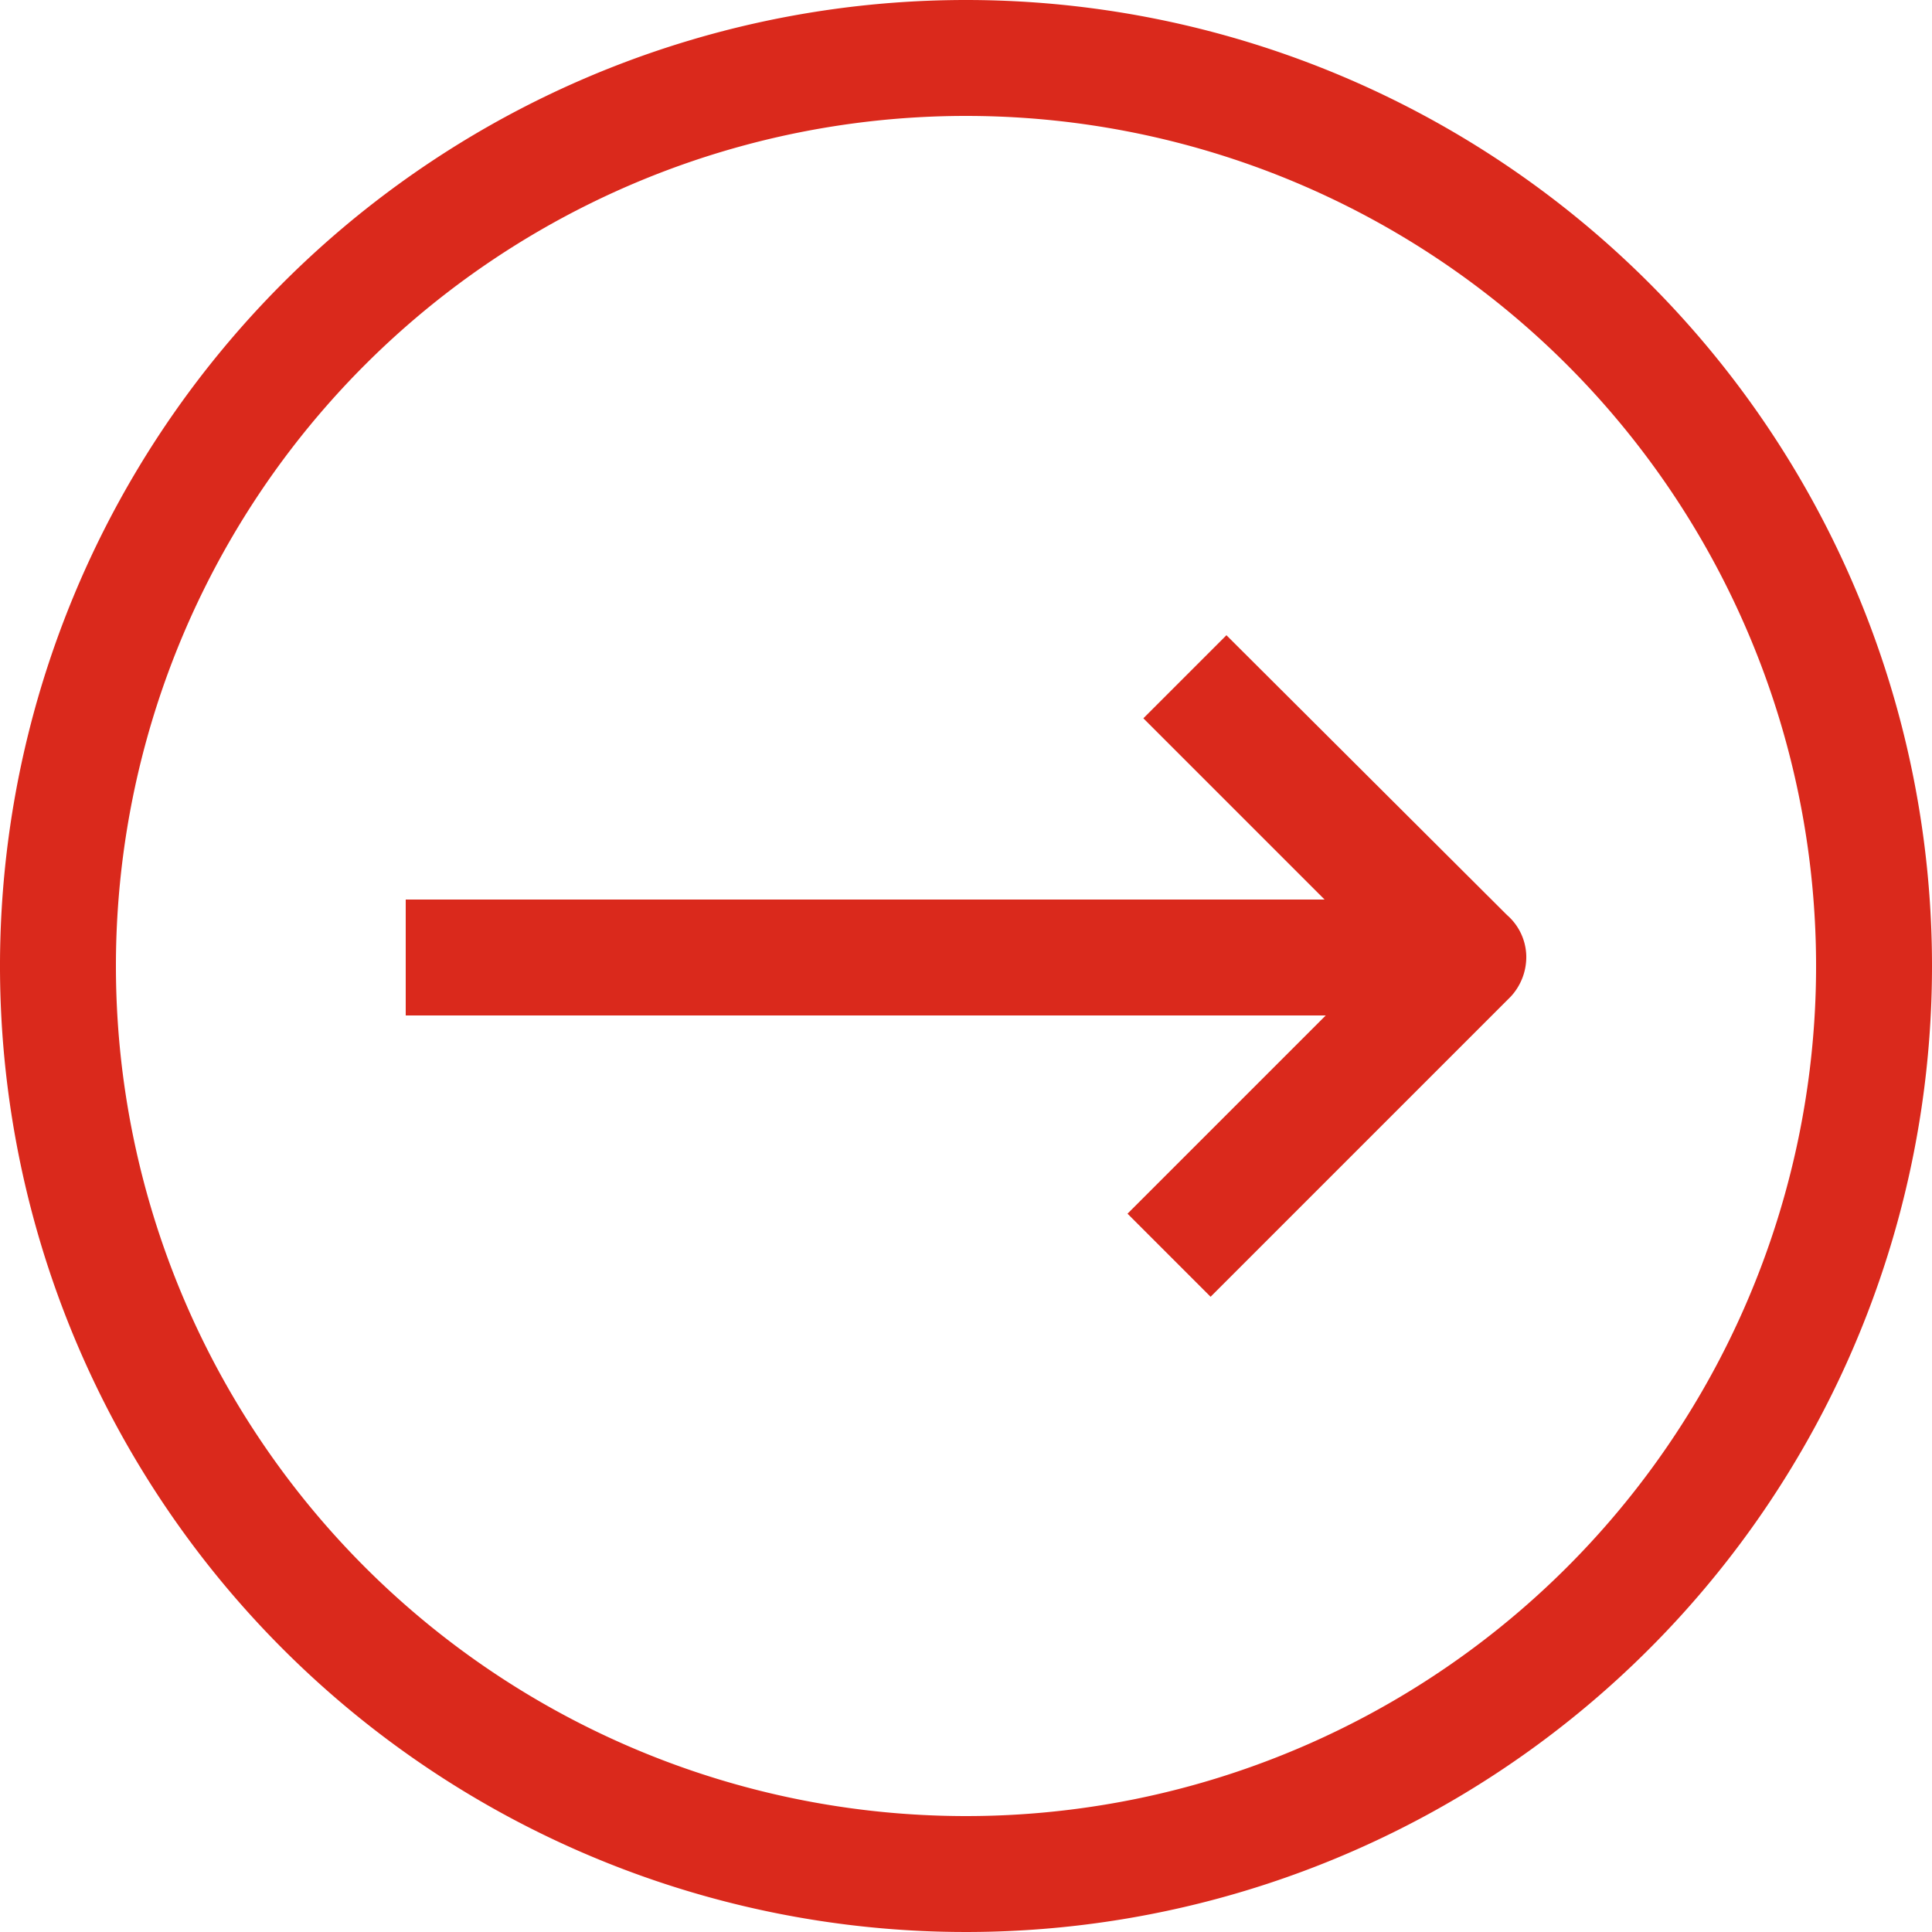
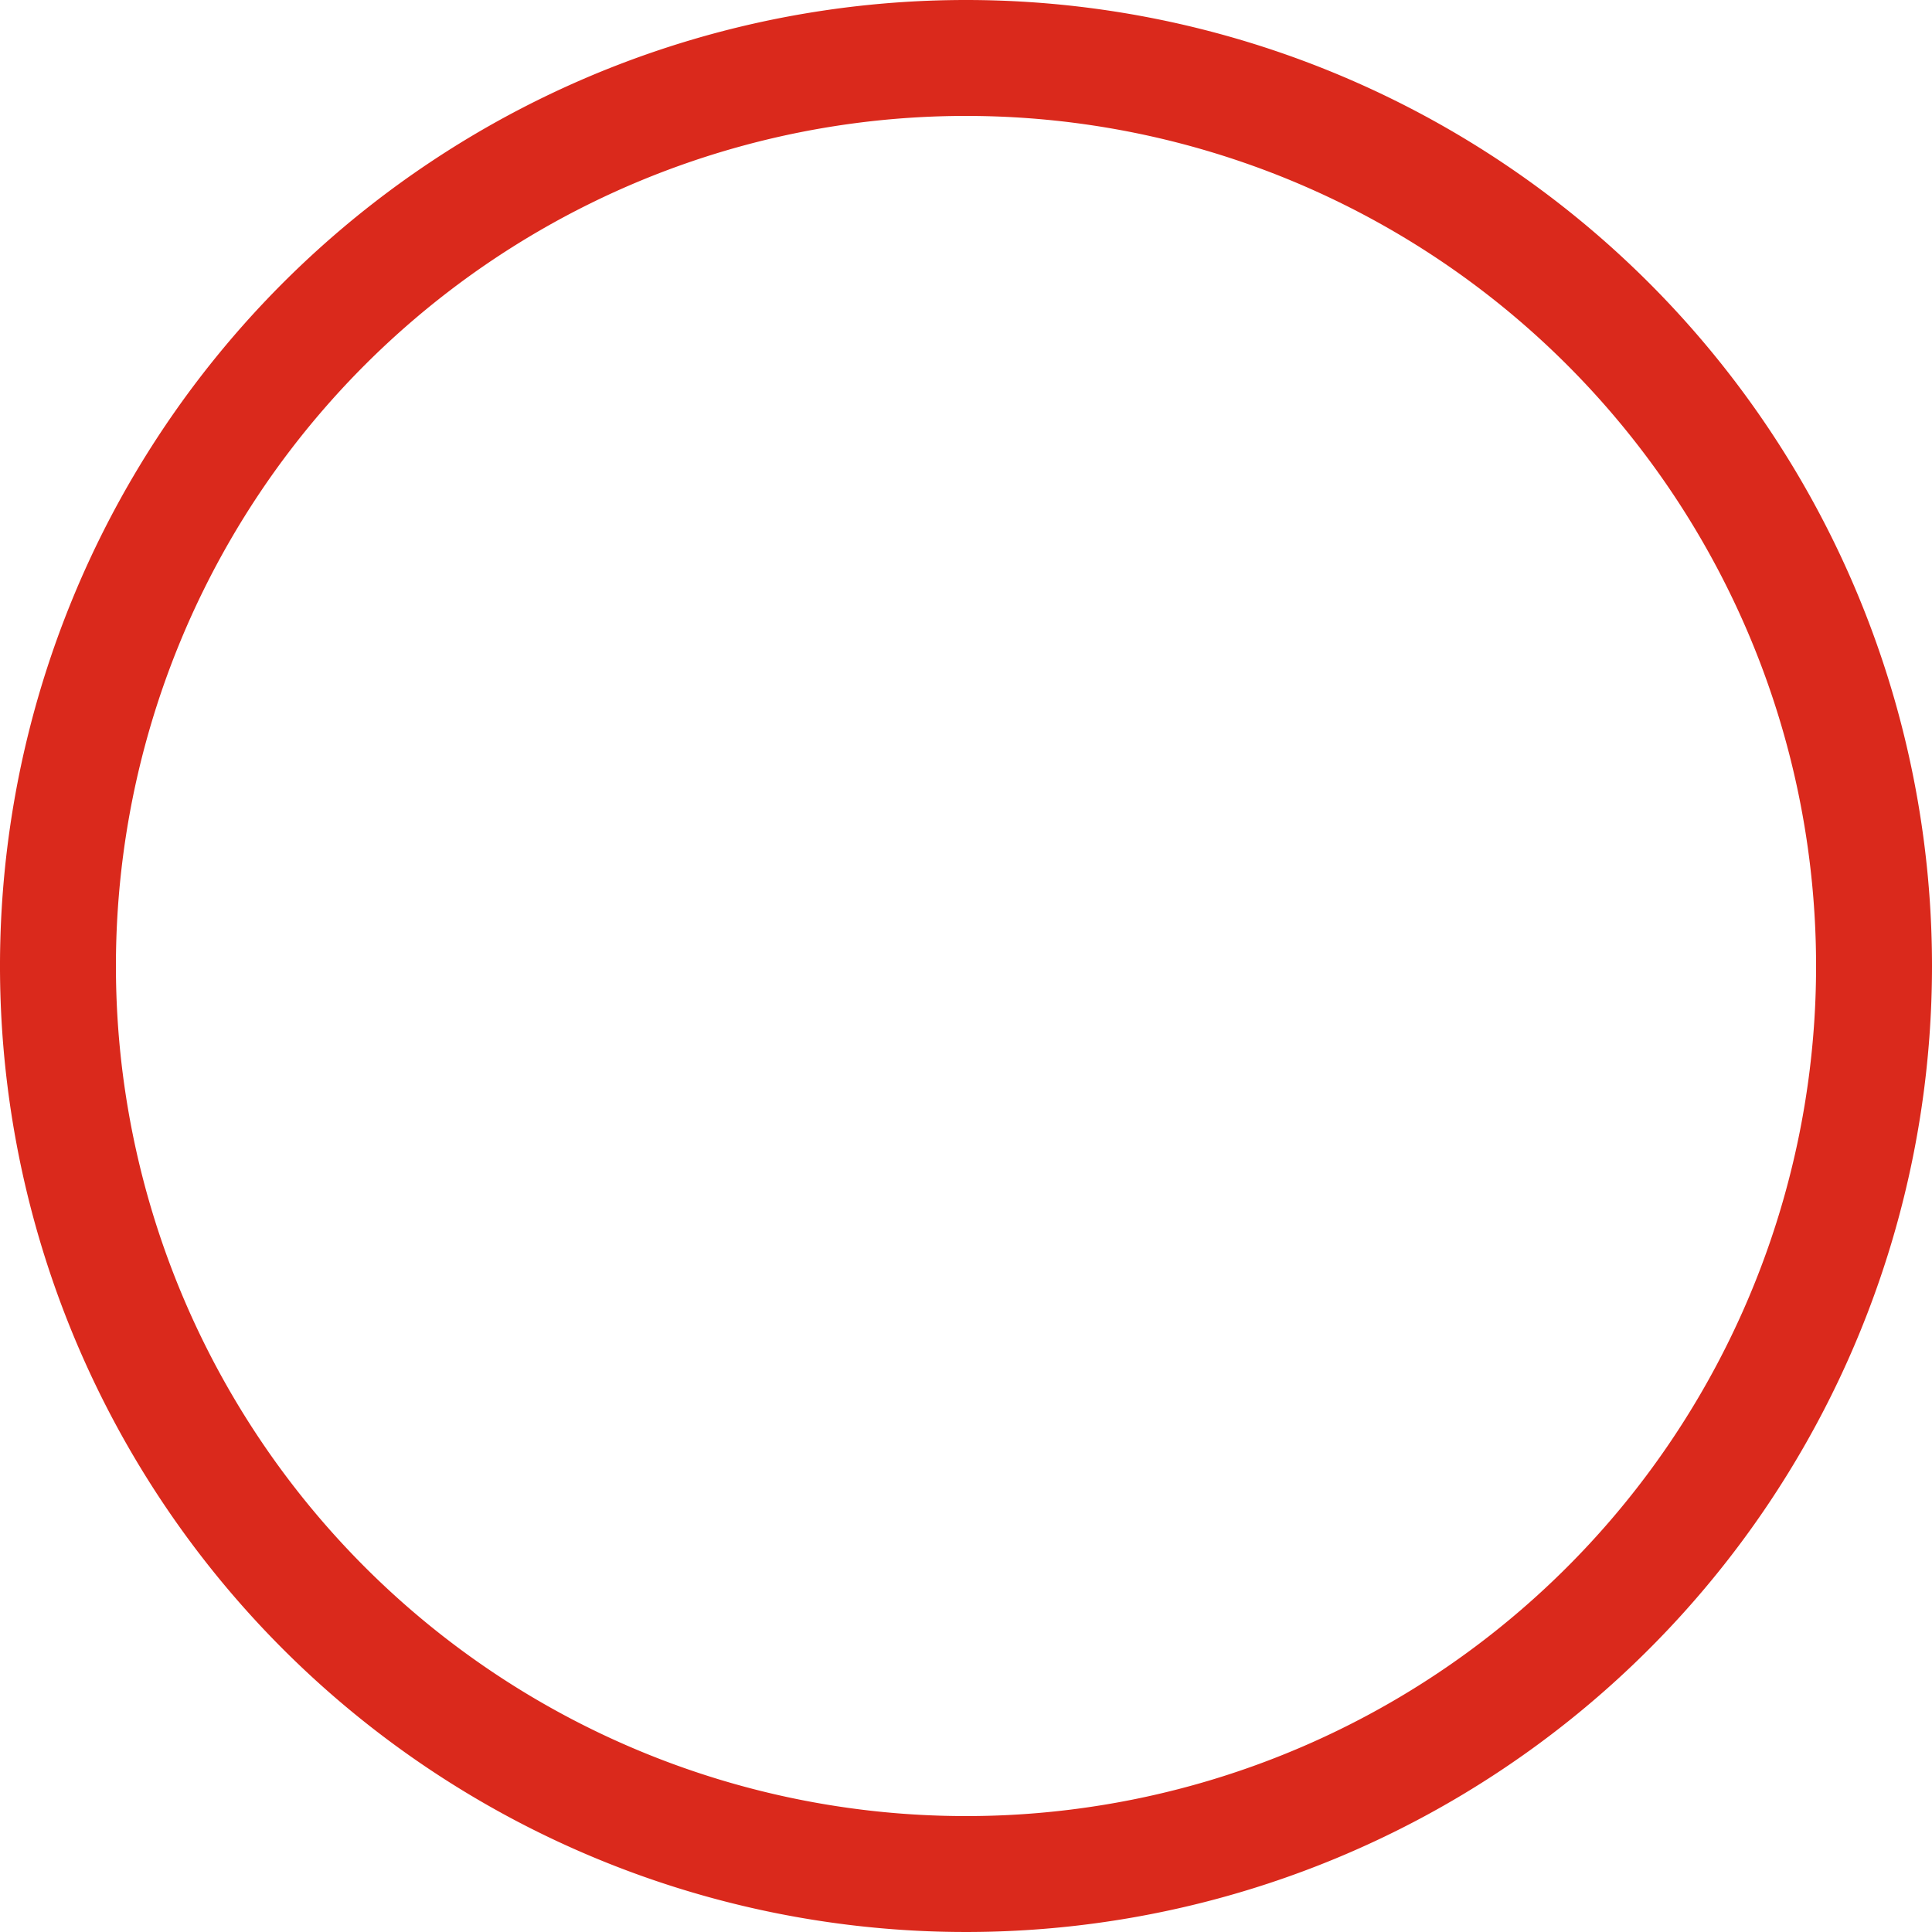
<svg xmlns="http://www.w3.org/2000/svg" id="圖層_1" data-name="圖層 1" width="50" height="50" viewBox="0 0 50 50">
  <defs>
    <style>.cls-1{fill:#da291c;}</style>
  </defs>
  <title>slide_arrow_right</title>
-   <path class="cls-1" d="M25,3A22,22,0,1,1,3,25,22,22,0,0,1,25,3m0-3A25,25,0,1,0,50,25,25,25,0,0,0,25,0Z" />
-   <path class="cls-1" d="M39.5,24.73A1.45,1.45,0,0,0,39,23.68l-7.26-7.24-2.15,2.15,4.69,4.69H10.5v3H34.31l-5.13,5.13,2.15,2.15,7.77-7.77A1.51,1.51,0,0,0,39.5,24.73Zm-.8.75Z" />
+   <path class="cls-1" d="M25,3A22,22,0,1,1,3,25,22,22,0,0,1,25,3m0-3A25,25,0,1,0,50,25,25,25,0,0,0,25,0" />
</svg>